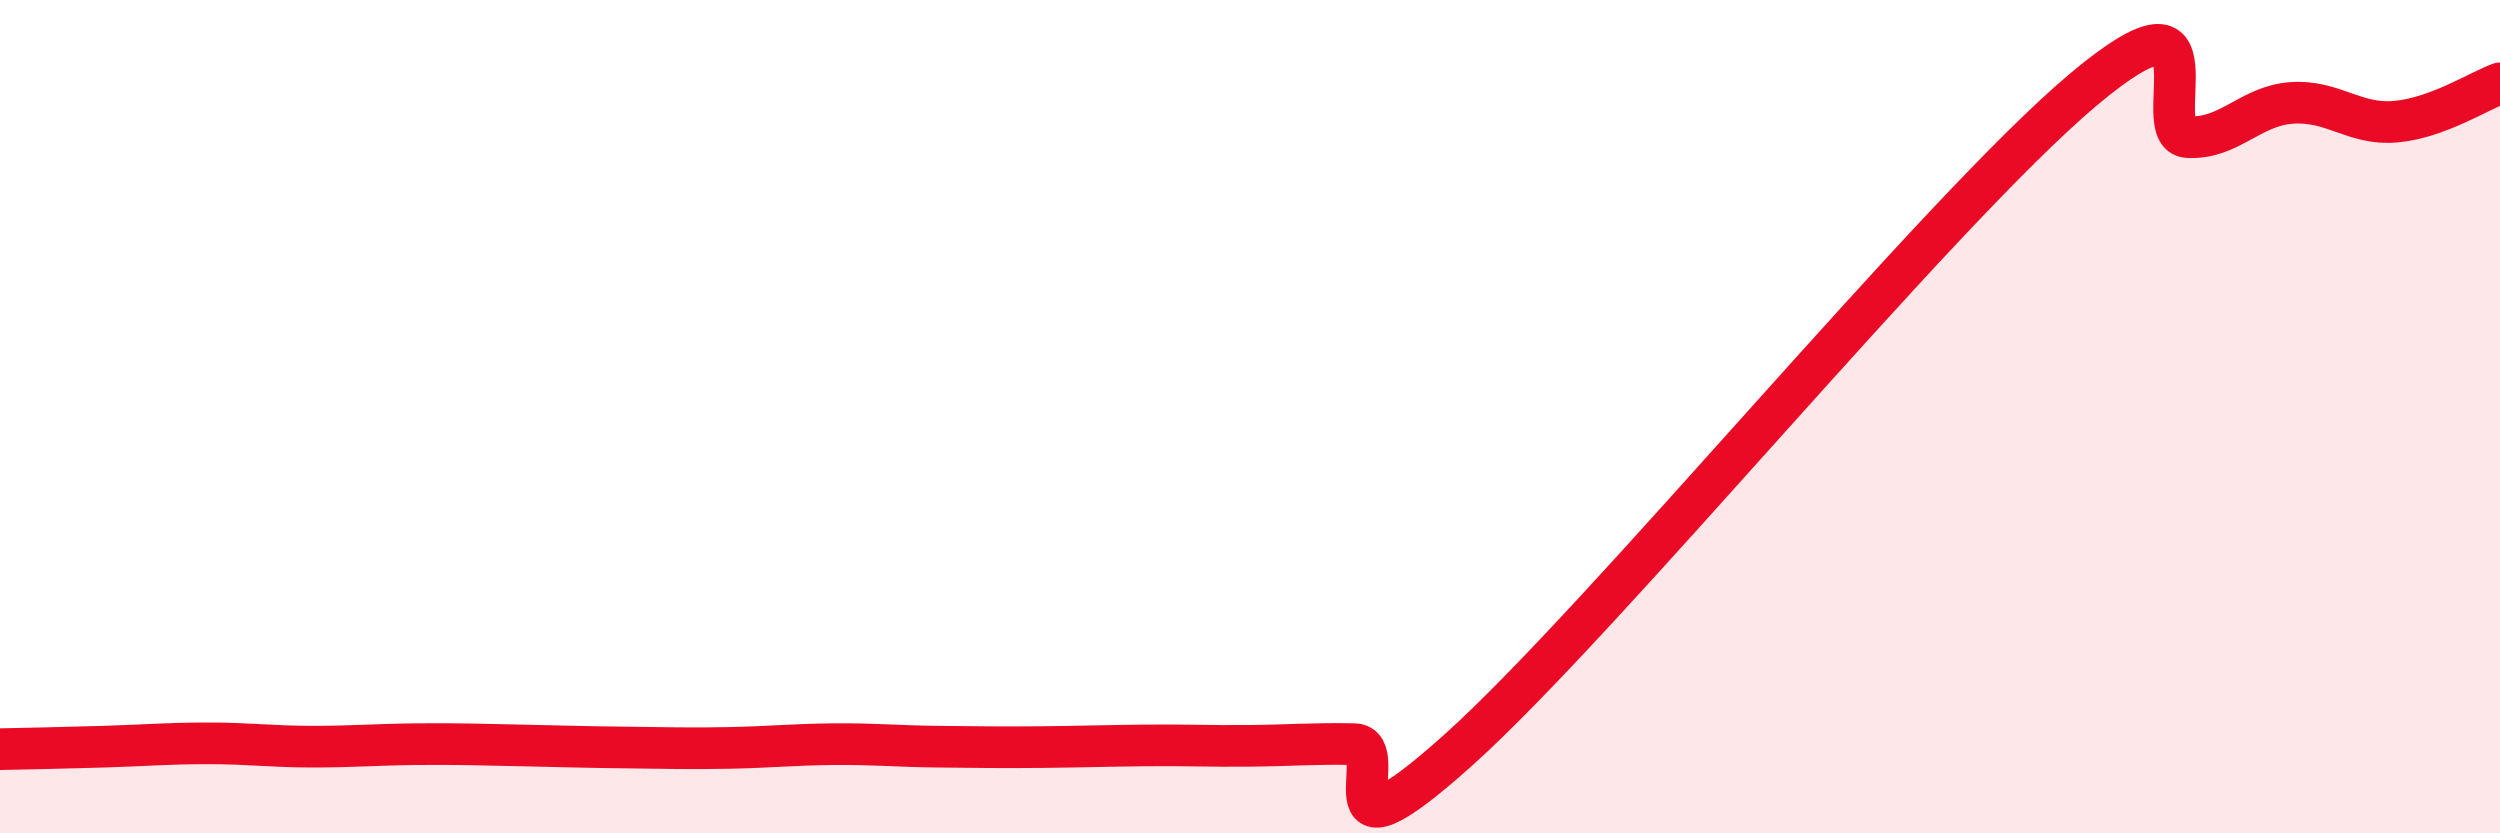
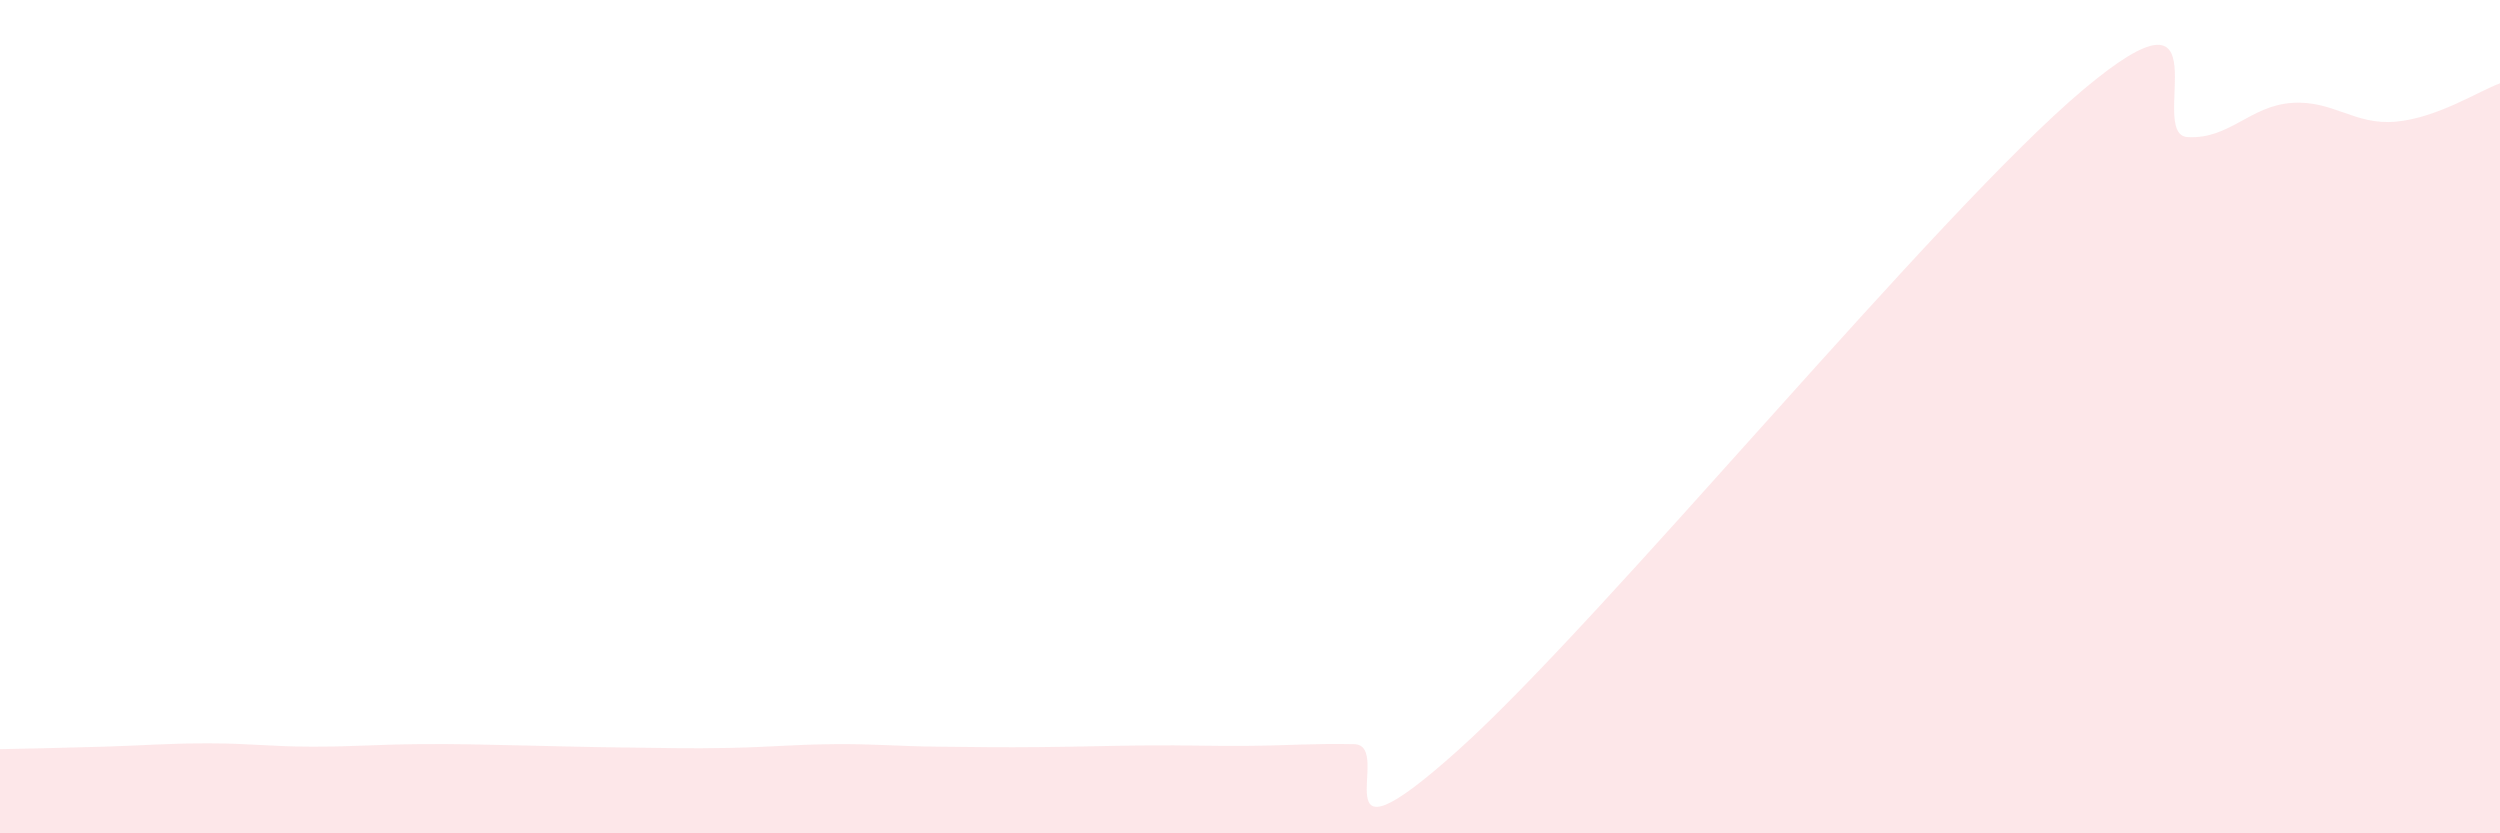
<svg xmlns="http://www.w3.org/2000/svg" width="60" height="20" viewBox="0 0 60 20">
  <path d="M 0,17.98 C 0.5,17.97 1.5,17.95 2.5,17.92 C 3.5,17.89 4,17.84 5,17.84 C 6,17.84 6.5,17.92 7.5,17.92 C 8.5,17.92 9,17.87 10,17.86 C 11,17.85 11.5,17.87 12.5,17.89 C 13.5,17.91 14,17.93 15,17.94 C 16,17.95 16.5,17.97 17.5,17.95 C 18.5,17.93 19,17.87 20,17.86 C 21,17.85 21.5,17.91 22.5,17.92 C 23.5,17.93 24,17.94 25,17.93 C 26,17.92 26.5,17.9 27.5,17.89 C 28.5,17.88 29,17.91 30,17.9 C 31,17.89 31.5,17.84 32.5,17.86 C 33.5,17.88 31.5,21.14 35,18 C 38.5,14.86 46.5,5.09 50,2.15 C 53.5,-0.79 51.5,3.23 52.5,3.29 C 53.5,3.35 54,2.54 55,2.47 C 56,2.4 56.5,3.01 57.5,2.92 C 58.5,2.83 59.5,2.18 60,2L60 20L0 20Z" fill="#EB0A25" opacity="0.1" stroke-linecap="round" stroke-linejoin="round" />
-   <path d="M 0,17.98 C 0.5,17.97 1.5,17.95 2.5,17.92 C 3.5,17.89 4,17.84 5,17.84 C 6,17.84 6.5,17.92 7.5,17.92 C 8.5,17.92 9,17.87 10,17.86 C 11,17.85 11.5,17.87 12.5,17.89 C 13.5,17.91 14,17.93 15,17.94 C 16,17.95 16.5,17.97 17.5,17.95 C 18.5,17.93 19,17.87 20,17.86 C 21,17.85 21.5,17.91 22.5,17.92 C 23.5,17.93 24,17.94 25,17.93 C 26,17.92 26.5,17.9 27.5,17.89 C 28.5,17.88 29,17.91 30,17.9 C 31,17.89 31.5,17.84 32.5,17.86 C 33.5,17.88 31.5,21.14 35,18 C 38.5,14.86 46.5,5.09 50,2.15 C 53.5,-0.79 51.5,3.23 52.5,3.29 C 53.5,3.35 54,2.54 55,2.47 C 56,2.4 56.5,3.01 57.5,2.92 C 58.5,2.83 59.5,2.18 60,2" stroke="#EB0A25" stroke-width="1" fill="none" stroke-linecap="round" stroke-linejoin="round" />
</svg>